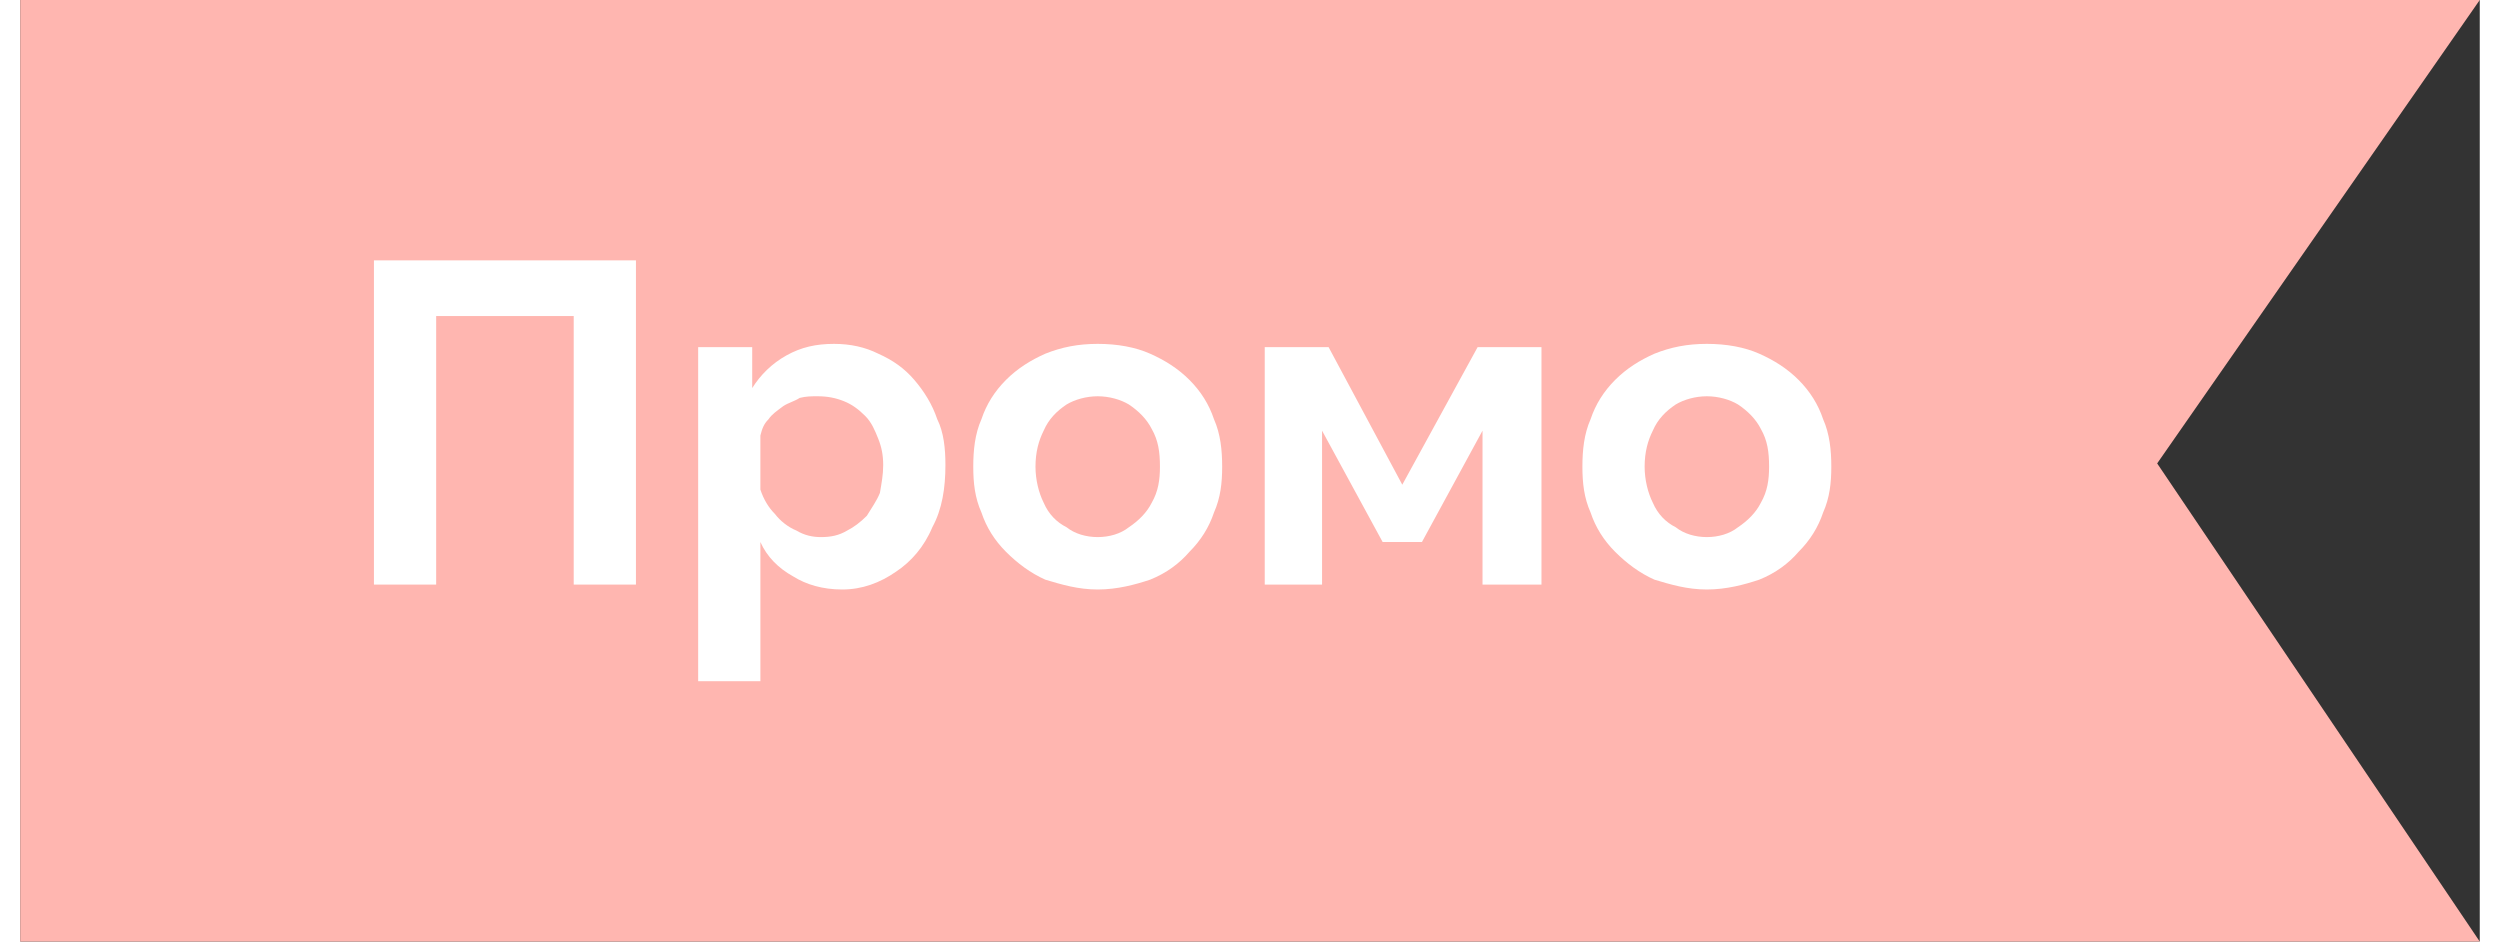
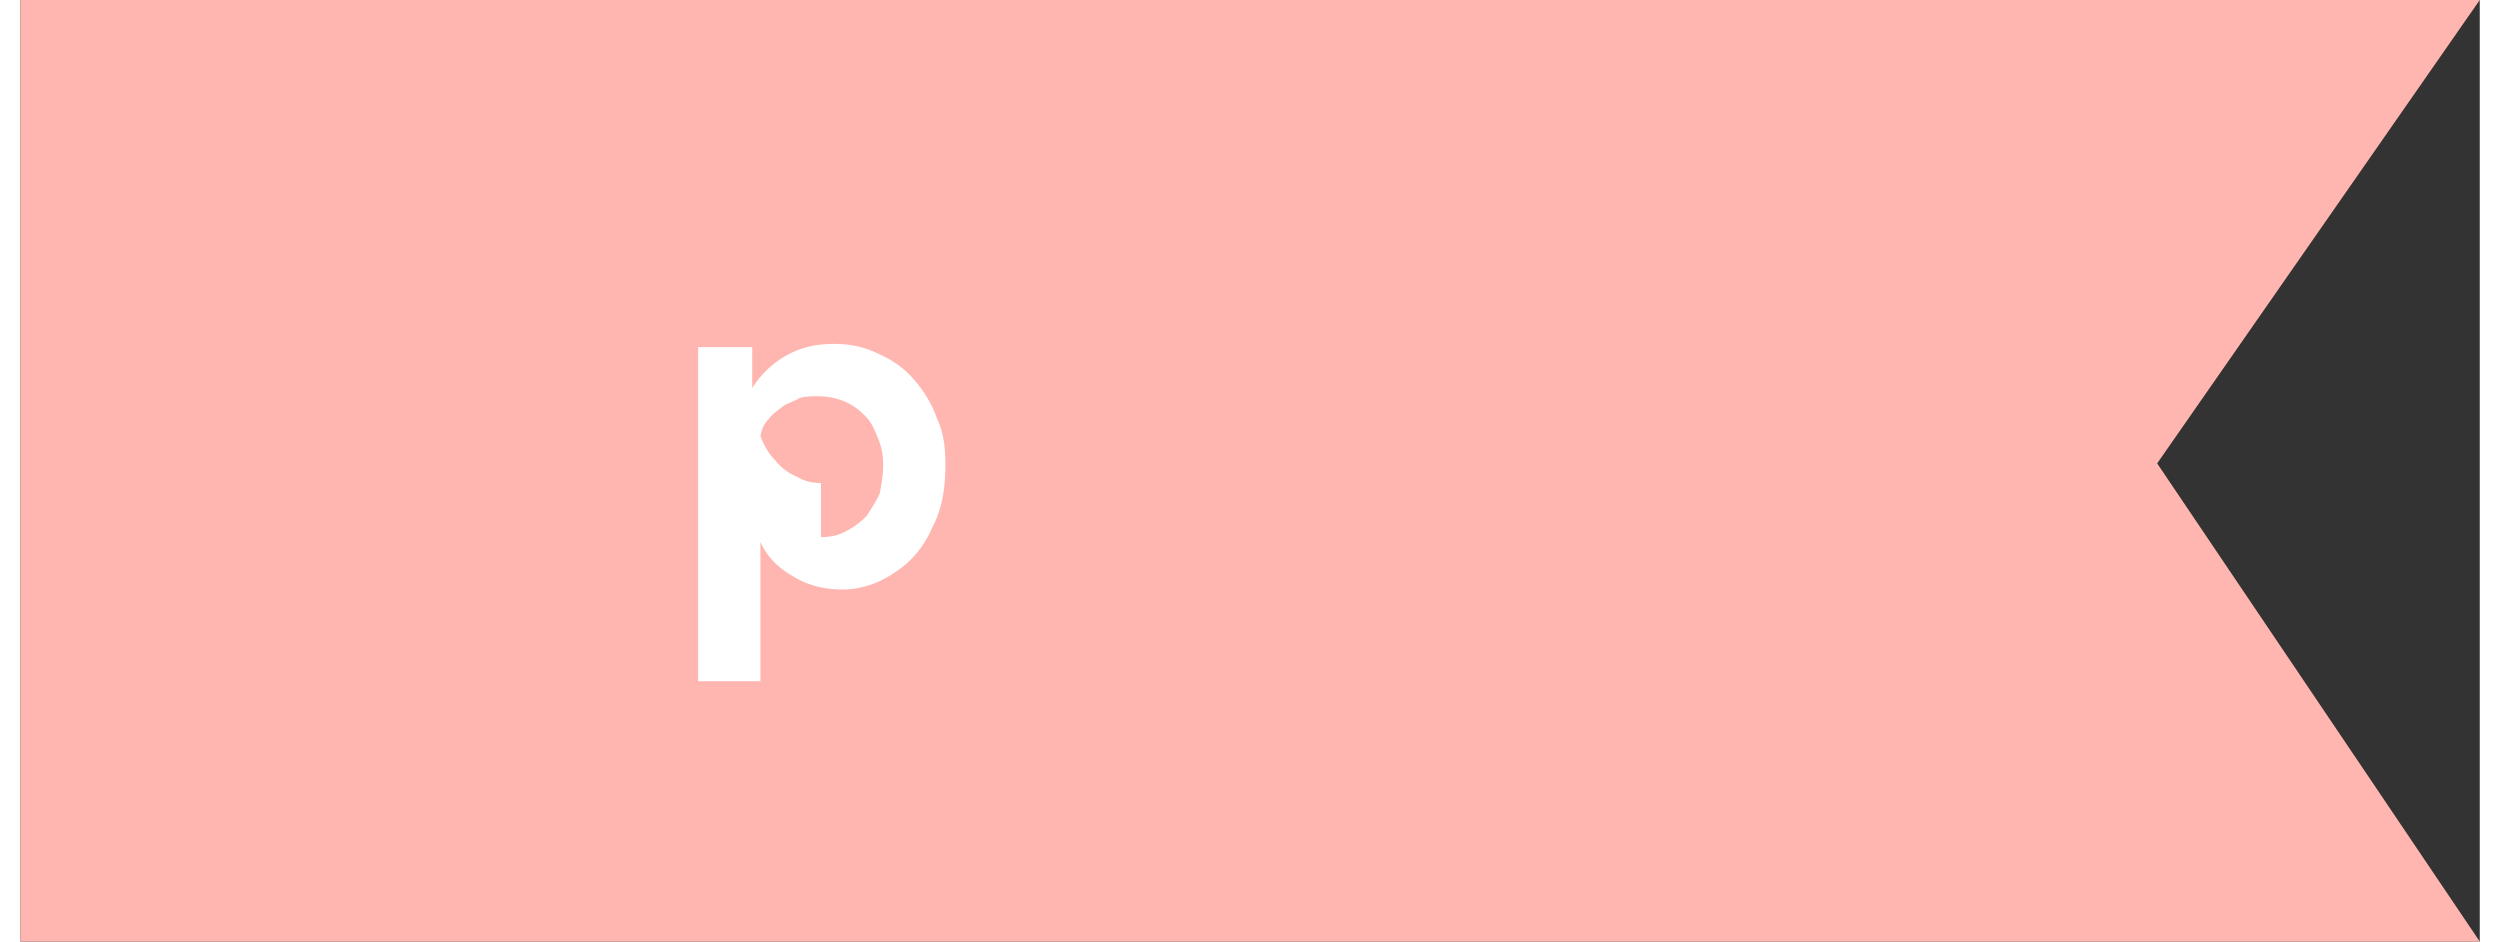
<svg xmlns="http://www.w3.org/2000/svg" xml:space="preserve" width="77px" height="29px" version="1.1" shape-rendering="geometricPrecision" text-rendering="geometricPrecision" image-rendering="optimizeQuality" fill-rule="evenodd" clip-rule="evenodd" viewBox="0 0 15020 5750">
  <rect x="0" y="0" width="15020" height="5750" fill="#333333" stroke="none" />
  <g id="Layer_x0020_1">
    <polygon fill="#FFB6B0" points="0,0 15020,0 13050,2830 15020,5750 0,5750 " />
-     <polygon fill="white" fill-rule="nonzero" points="2160,3570 2160,1590 3760,1590 3760,3570 3380,3570 3380,1930 2540,1930 2540,3570 " />
-     <path id="_1" fill="white" fill-rule="nonzero" d="M5020 3600c-120,0 -220,-30 -300,-80 -90,-50 -160,-120 -200,-210l0 850 -380 0 0 -2040 330 0 0 250c50,-80 120,-150 210,-200 90,-50 180,-70 290,-70 100,0 190,20 270,60 90,40 160,90 220,160 60,70 110,150 140,240 40,80 50,180 50,280 0,140 -20,270 -80,380 -50,120 -130,210 -220,270 -100,70 -210,110 -330,110zm-130 -320c60,0 110,-10 160,-40 40,-20 80,-50 120,-90 30,-50 60,-90 80,-140 10,-60 20,-110 20,-170 0,-60 -10,-110 -30,-160 -20,-50 -40,-100 -80,-140 -40,-40 -80,-70 -130,-90 -50,-20 -100,-30 -160,-30 -40,0 -70,0 -110,10 -30,20 -70,30 -100,50 -40,30 -70,50 -90,80 -30,30 -40,60 -50,100l0 330c20,60 50,110 90,150 30,40 80,80 130,100 50,30 100,40 150,40z" />
-     <path id="_2" fill="white" fill-rule="nonzero" d="M6580 3600c-120,0 -220,-30 -320,-60 -90,-40 -170,-100 -240,-170 -70,-70 -120,-150 -150,-240 -40,-90 -50,-180 -50,-280 0,-100 10,-200 50,-290 30,-90 80,-170 150,-240 70,-70 150,-120 240,-160 100,-40 200,-60 320,-60 120,0 230,20 320,60 90,40 170,90 240,160 70,70 120,150 150,240 40,90 50,190 50,290 0,100 -10,190 -50,280 -30,90 -80,170 -150,240 -60,70 -140,130 -240,170 -90,30 -200,60 -320,60zm-380 -750c0,80 20,160 50,220 30,70 80,120 140,150 50,40 120,60 190,60 70,0 140,-20 190,-60 60,-40 110,-90 140,-150 40,-70 50,-140 50,-220 0,-90 -10,-160 -50,-230 -30,-60 -80,-110 -140,-150 -50,-30 -120,-50 -190,-50 -70,0 -140,20 -190,50 -60,40 -110,90 -140,160 -30,60 -50,130 -50,220z" />
-     <polygon id="_3" fill="white" fill-rule="nonzero" points="7600,3570 7600,2120 7990,2120 8440,2960 8900,2120 9290,2120 9290,3570 8930,3570 8930,2630 8560,3310 8320,3310 7950,2630 7950,3570 " />
-     <path id="_4" fill="white" fill-rule="nonzero" d="M10300 3600c-120,0 -220,-30 -320,-60 -90,-40 -170,-100 -240,-170 -70,-70 -120,-150 -150,-240 -40,-90 -50,-180 -50,-280 0,-100 10,-200 50,-290 30,-90 80,-170 150,-240 70,-70 150,-120 240,-160 100,-40 200,-60 320,-60 120,0 230,20 320,60 90,40 170,90 240,160 70,70 120,150 150,240 40,90 50,190 50,290 0,100 -10,190 -50,280 -30,90 -80,170 -150,240 -60,70 -140,130 -240,170 -90,30 -200,60 -320,60zm-380 -750c0,80 20,160 50,220 30,70 80,120 140,150 50,40 120,60 190,60 70,0 140,-20 190,-60 60,-40 110,-90 140,-150 40,-70 50,-140 50,-220 0,-90 -10,-160 -50,-230 -30,-60 -80,-110 -140,-150 -50,-30 -120,-50 -190,-50 -70,0 -140,20 -190,50 -60,40 -110,90 -140,160 -30,60 -50,130 -50,220z" />
+     <path id="_1" fill="white" fill-rule="nonzero" d="M5020 3600c-120,0 -220,-30 -300,-80 -90,-50 -160,-120 -200,-210l0 850 -380 0 0 -2040 330 0 0 250c50,-80 120,-150 210,-200 90,-50 180,-70 290,-70 100,0 190,20 270,60 90,40 160,90 220,160 60,70 110,150 140,240 40,80 50,180 50,280 0,140 -20,270 -80,380 -50,120 -130,210 -220,270 -100,70 -210,110 -330,110zm-130 -320c60,0 110,-10 160,-40 40,-20 80,-50 120,-90 30,-50 60,-90 80,-140 10,-60 20,-110 20,-170 0,-60 -10,-110 -30,-160 -20,-50 -40,-100 -80,-140 -40,-40 -80,-70 -130,-90 -50,-20 -100,-30 -160,-30 -40,0 -70,0 -110,10 -30,20 -70,30 -100,50 -40,30 -70,50 -90,80 -30,30 -40,60 -50,100c20,60 50,110 90,150 30,40 80,80 130,100 50,30 100,40 150,40z" />
  </g>
</svg>